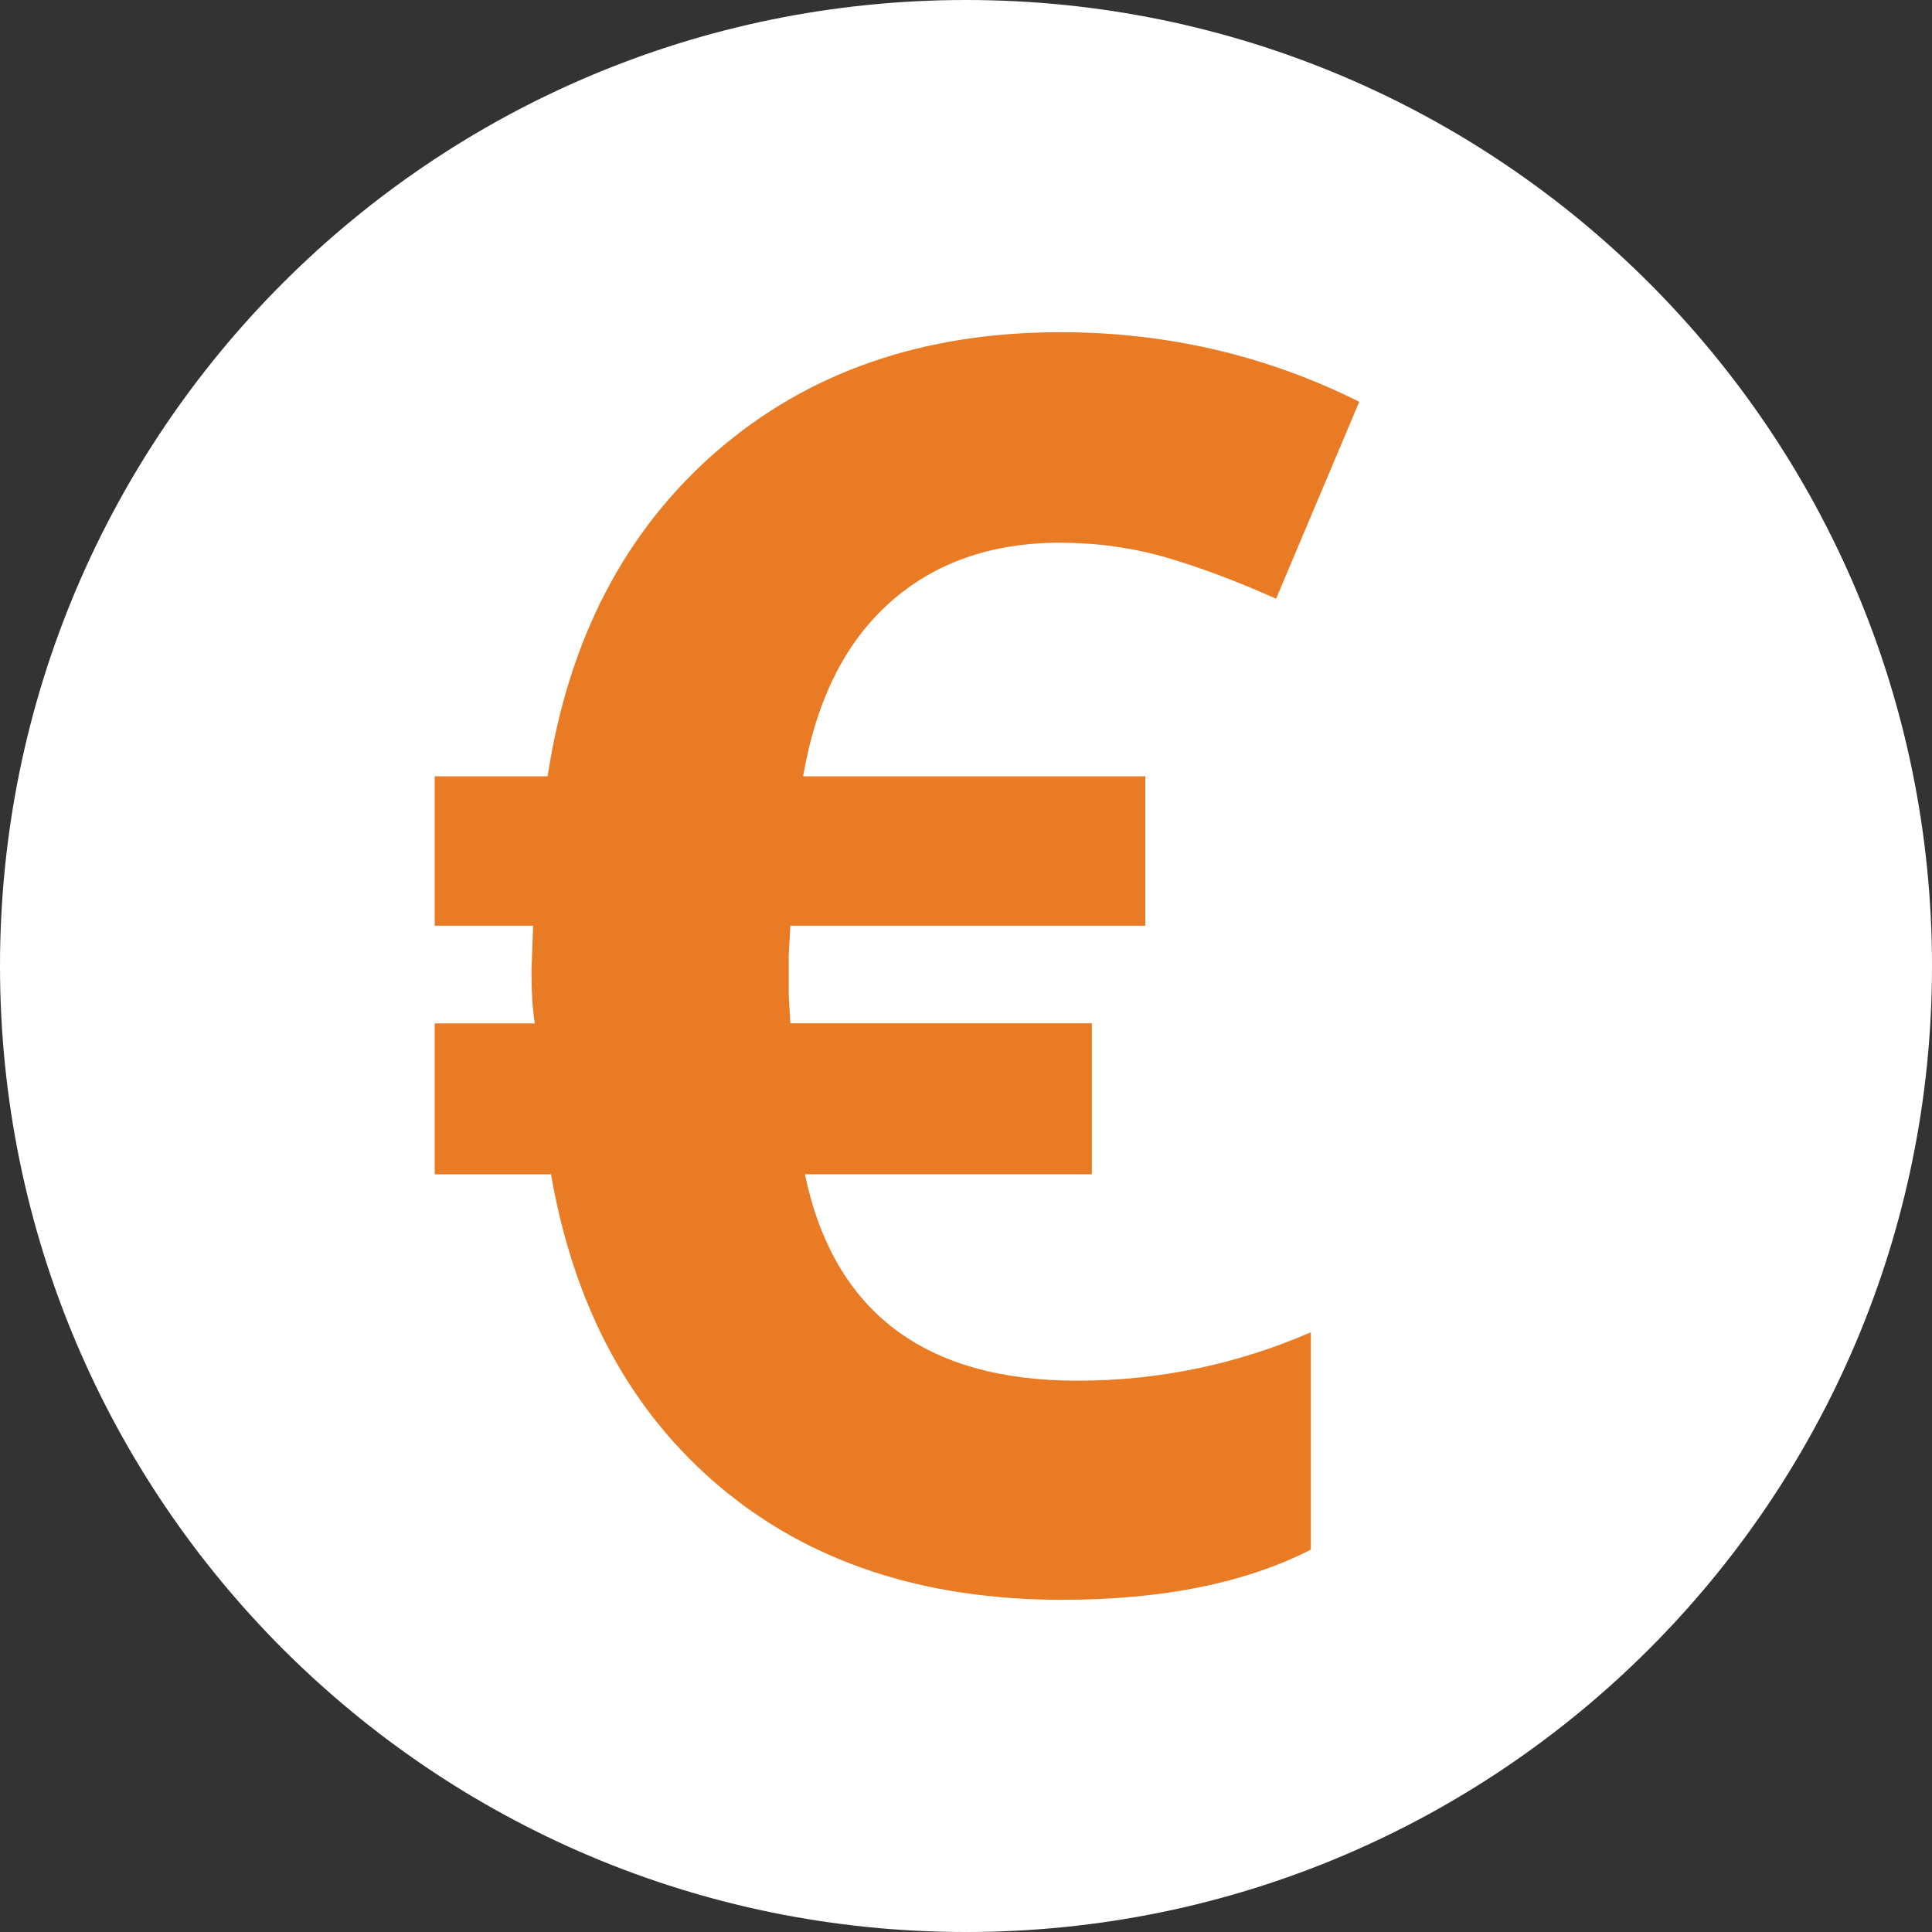
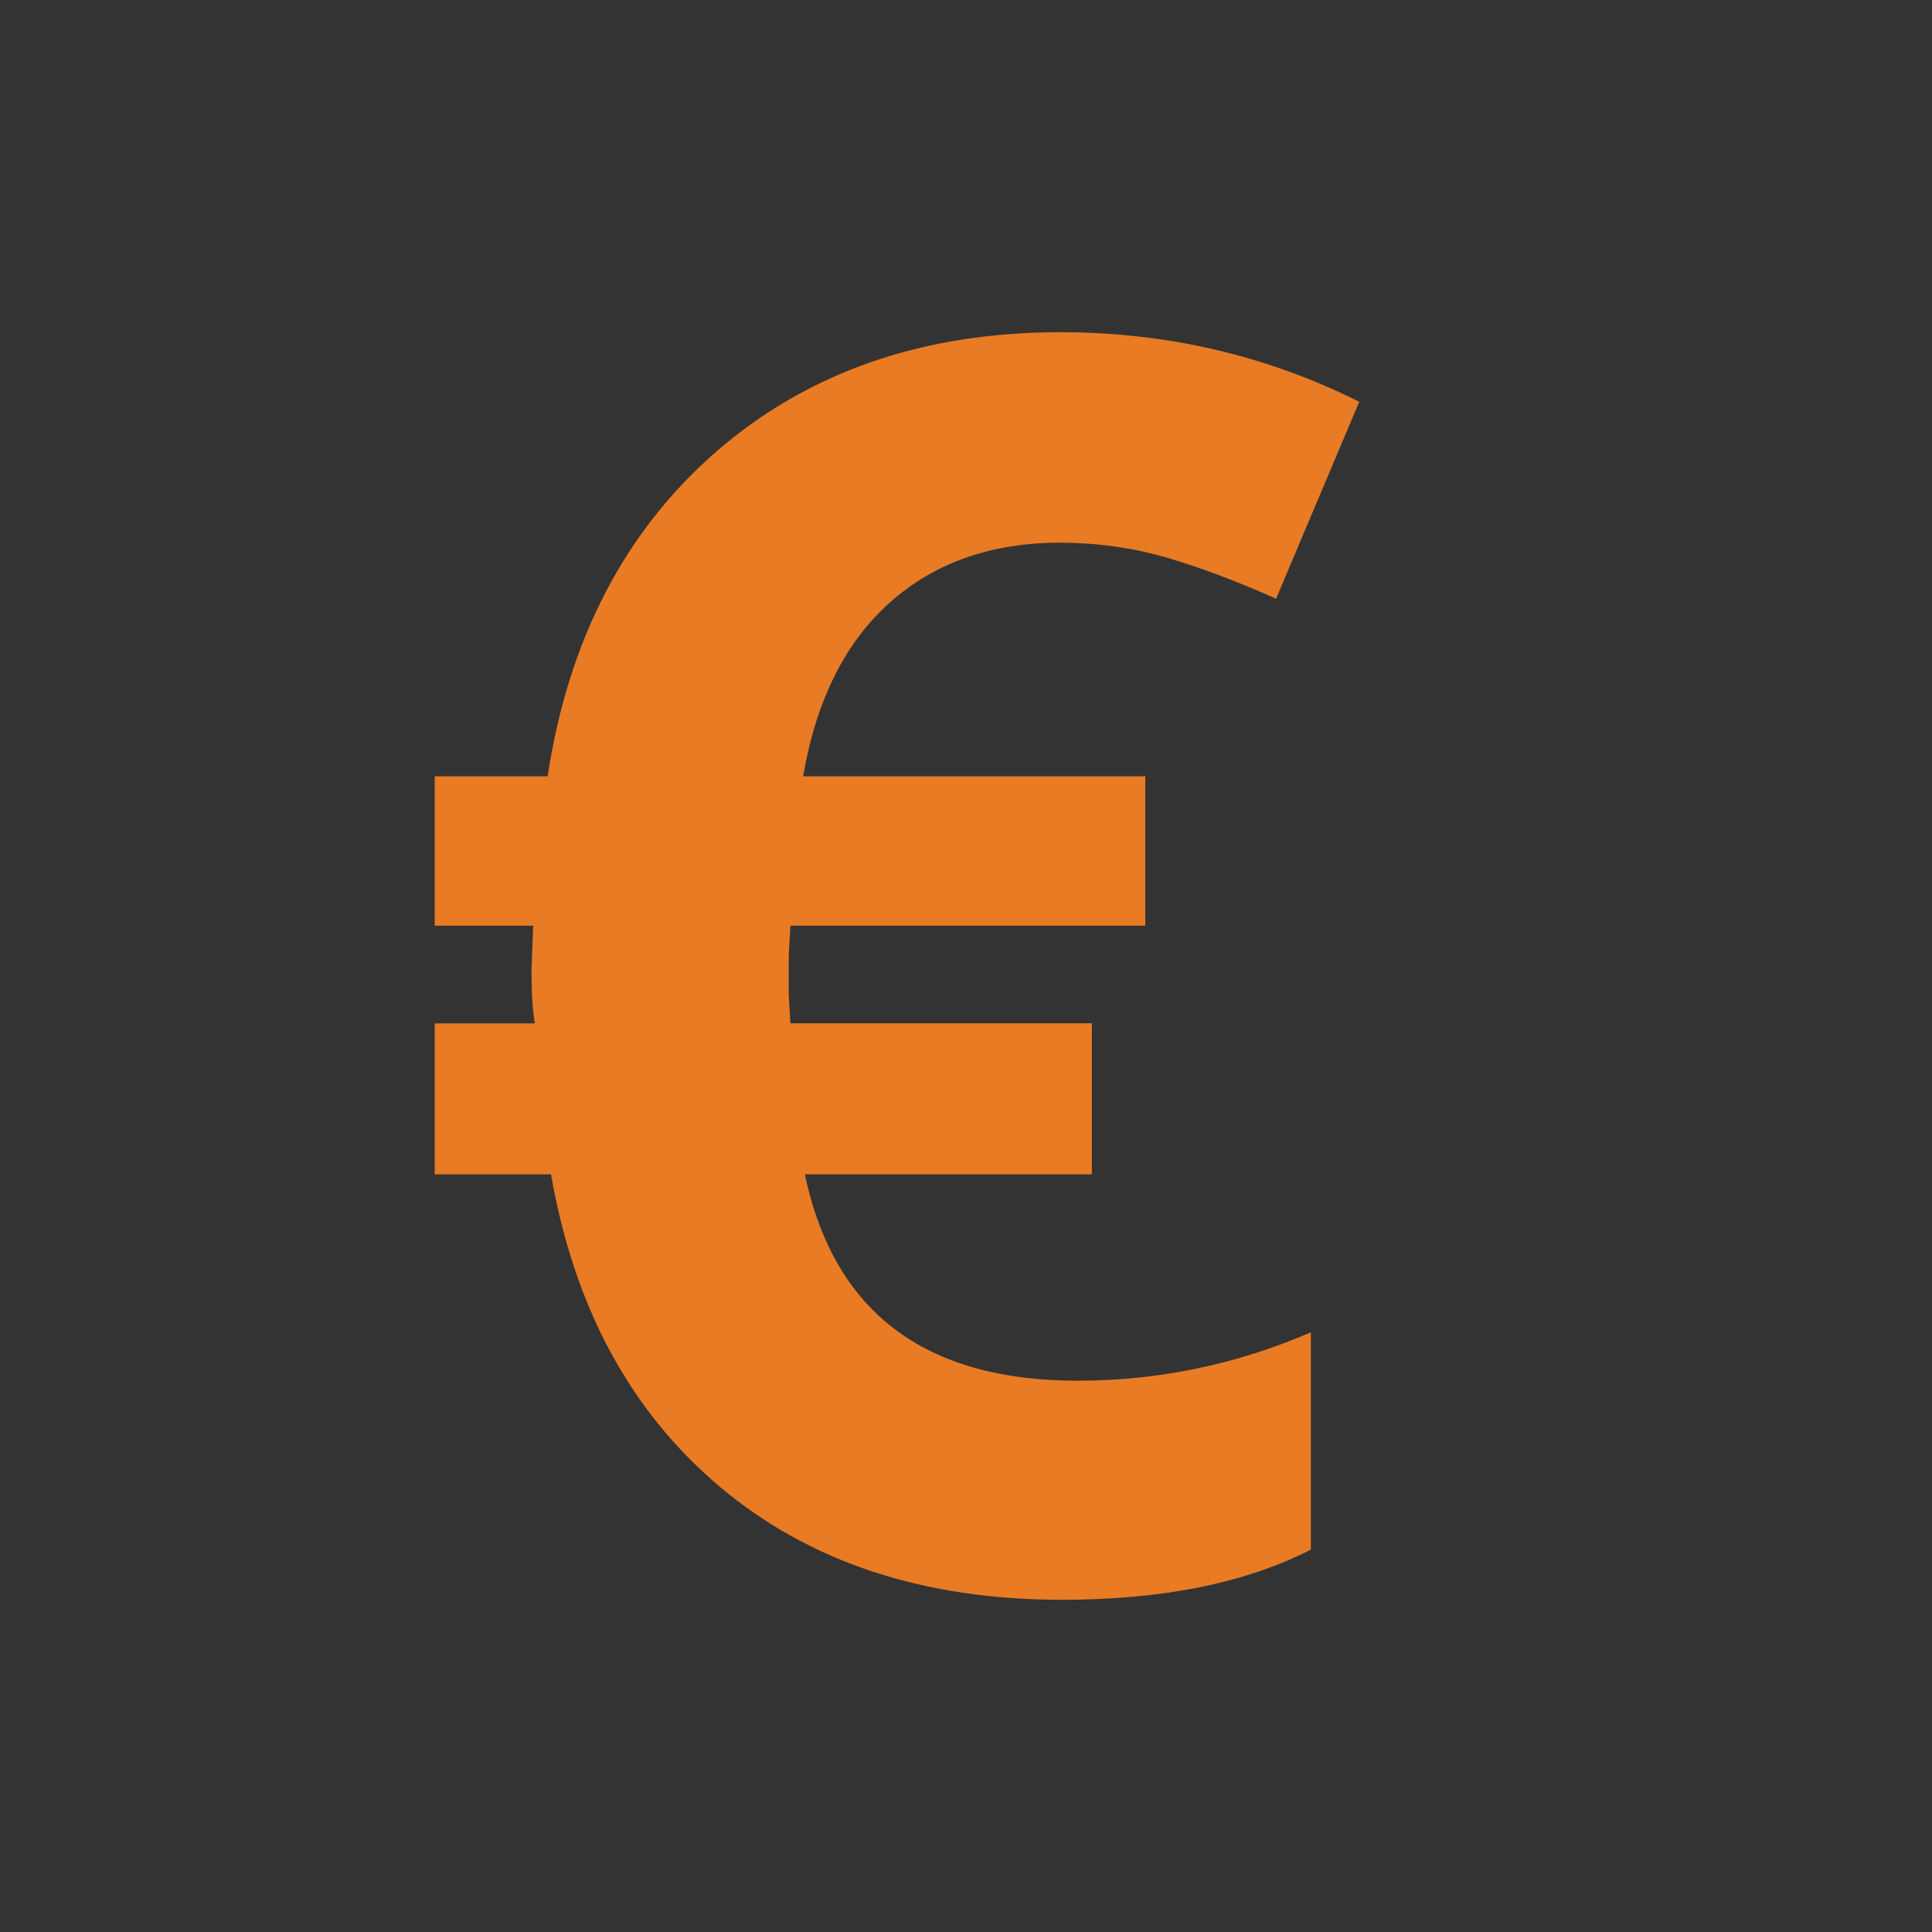
<svg xmlns="http://www.w3.org/2000/svg" xmlns:xlink="http://www.w3.org/1999/xlink" version="1.1" id="Layer_1" x="0px" y="0px" width="20px" height="20px" viewBox="0 0 20 20" enable-background="new 0 0 20 20" xml:space="preserve">
  <rect x="0" y="0" width="20" height="20" fill="#333333" stroke="none" />
  <g>
    <defs>
      <rect id="SVGID_1_" width="20" height="20" />
    </defs>
    <clipPath id="SVGID_2_">
      <use xlink:href="#SVGID_1_" overflow="visible" />
    </clipPath>
-     <path clip-path="url(#SVGID_2_)" fill="#FFFFFF" d="M10,20c5.523,0,10-4.477,10-10c0-5.523-4.477-10-10-10C4.477,0,0,4.477,0,10   C0,15.523,4.477,20,10,20" />
    <path clip-path="url(#SVGID_2_)" fill="#E87B24" d="M12.076,5.772c0.352,0.103,0.729,0.245,1.134,0.426l0.861-2.039   c-0.961-0.48-1.992-0.72-3.094-0.72c-1.423,0-2.61,0.411-3.56,1.234C6.469,5.498,5.885,6.618,5.669,8.036H4.5v1.547h1.019   l-0.017,0.466c0,0.228,0.011,0.41,0.035,0.545H4.5v1.563h1.204c0.24,1.377,0.823,2.455,1.749,3.235   c0.926,0.779,2.106,1.169,3.542,1.169c1.037,0,1.896-0.173,2.575-0.519v-2.25c-0.773,0.334-1.579,0.501-2.417,0.501   c-1.582,0-2.522-0.713-2.821-2.137h2.971v-1.563H8.182l-0.017-0.29V9.891l0.017-0.308h3.674V8.036H8.314   C8.449,7.25,8.748,6.651,9.211,6.238c0.463-0.413,1.05-0.62,1.766-0.62C11.358,5.619,11.725,5.67,12.076,5.772" />
  </g>
</svg>